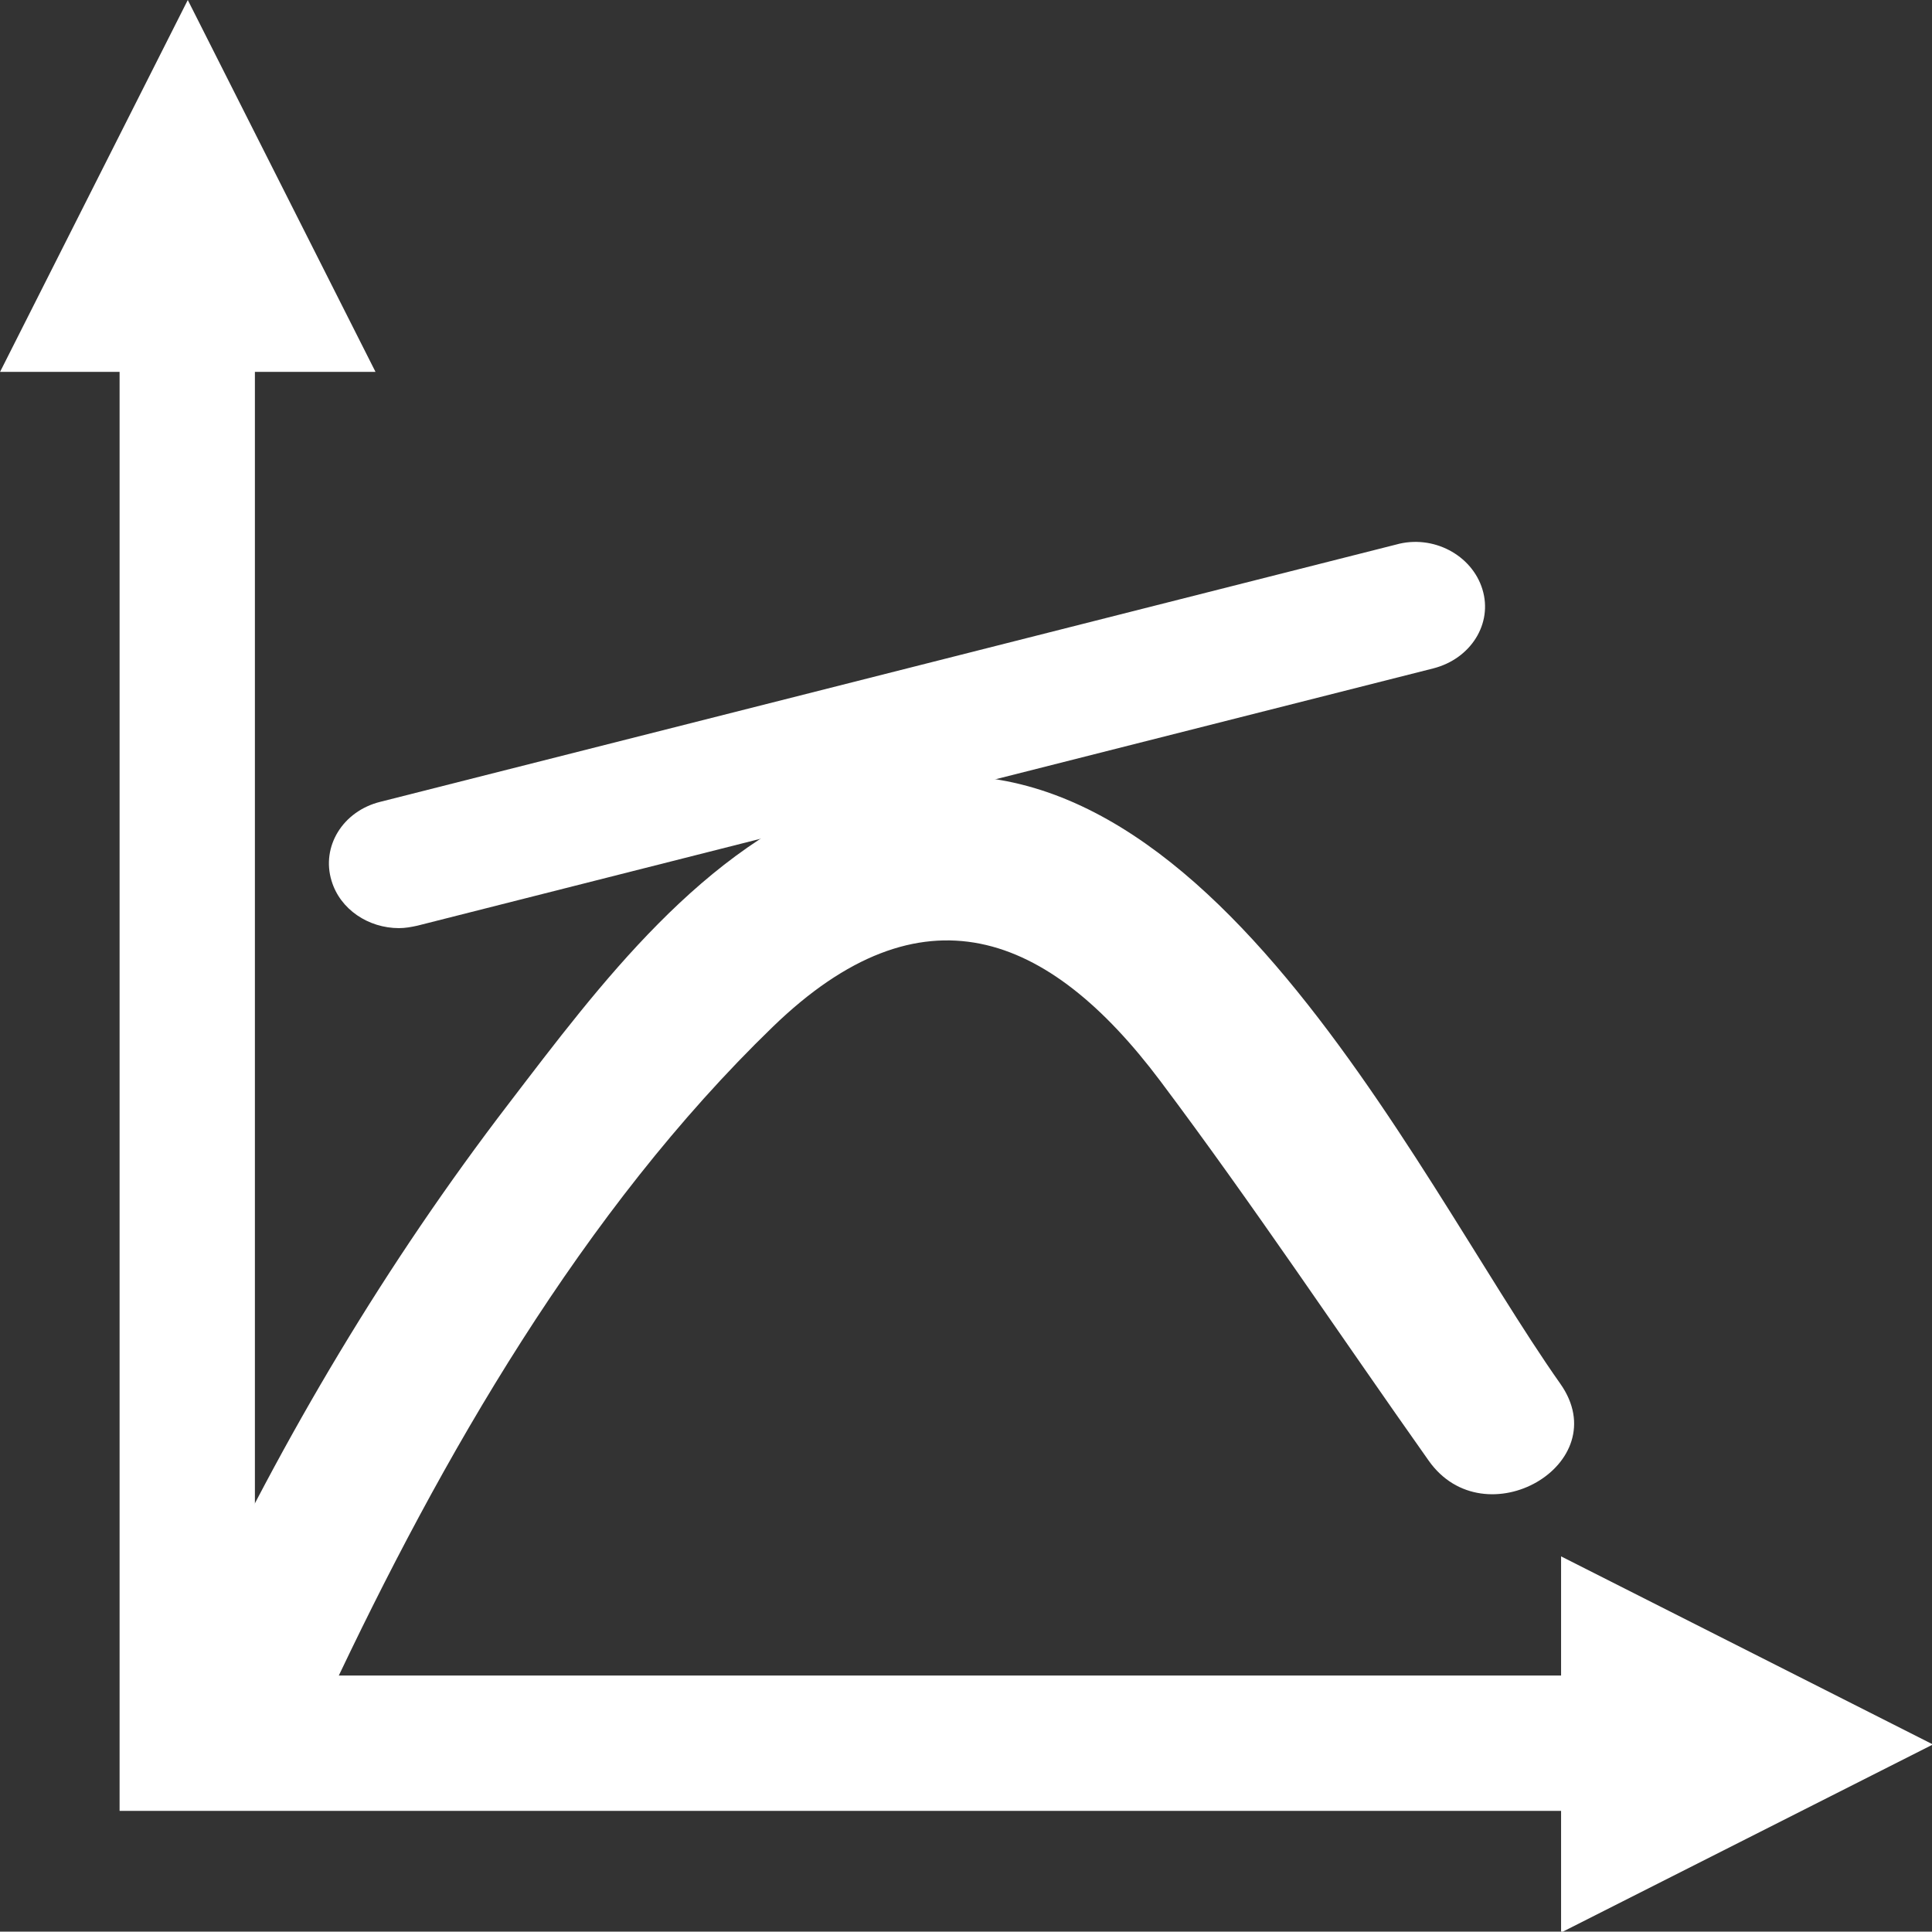
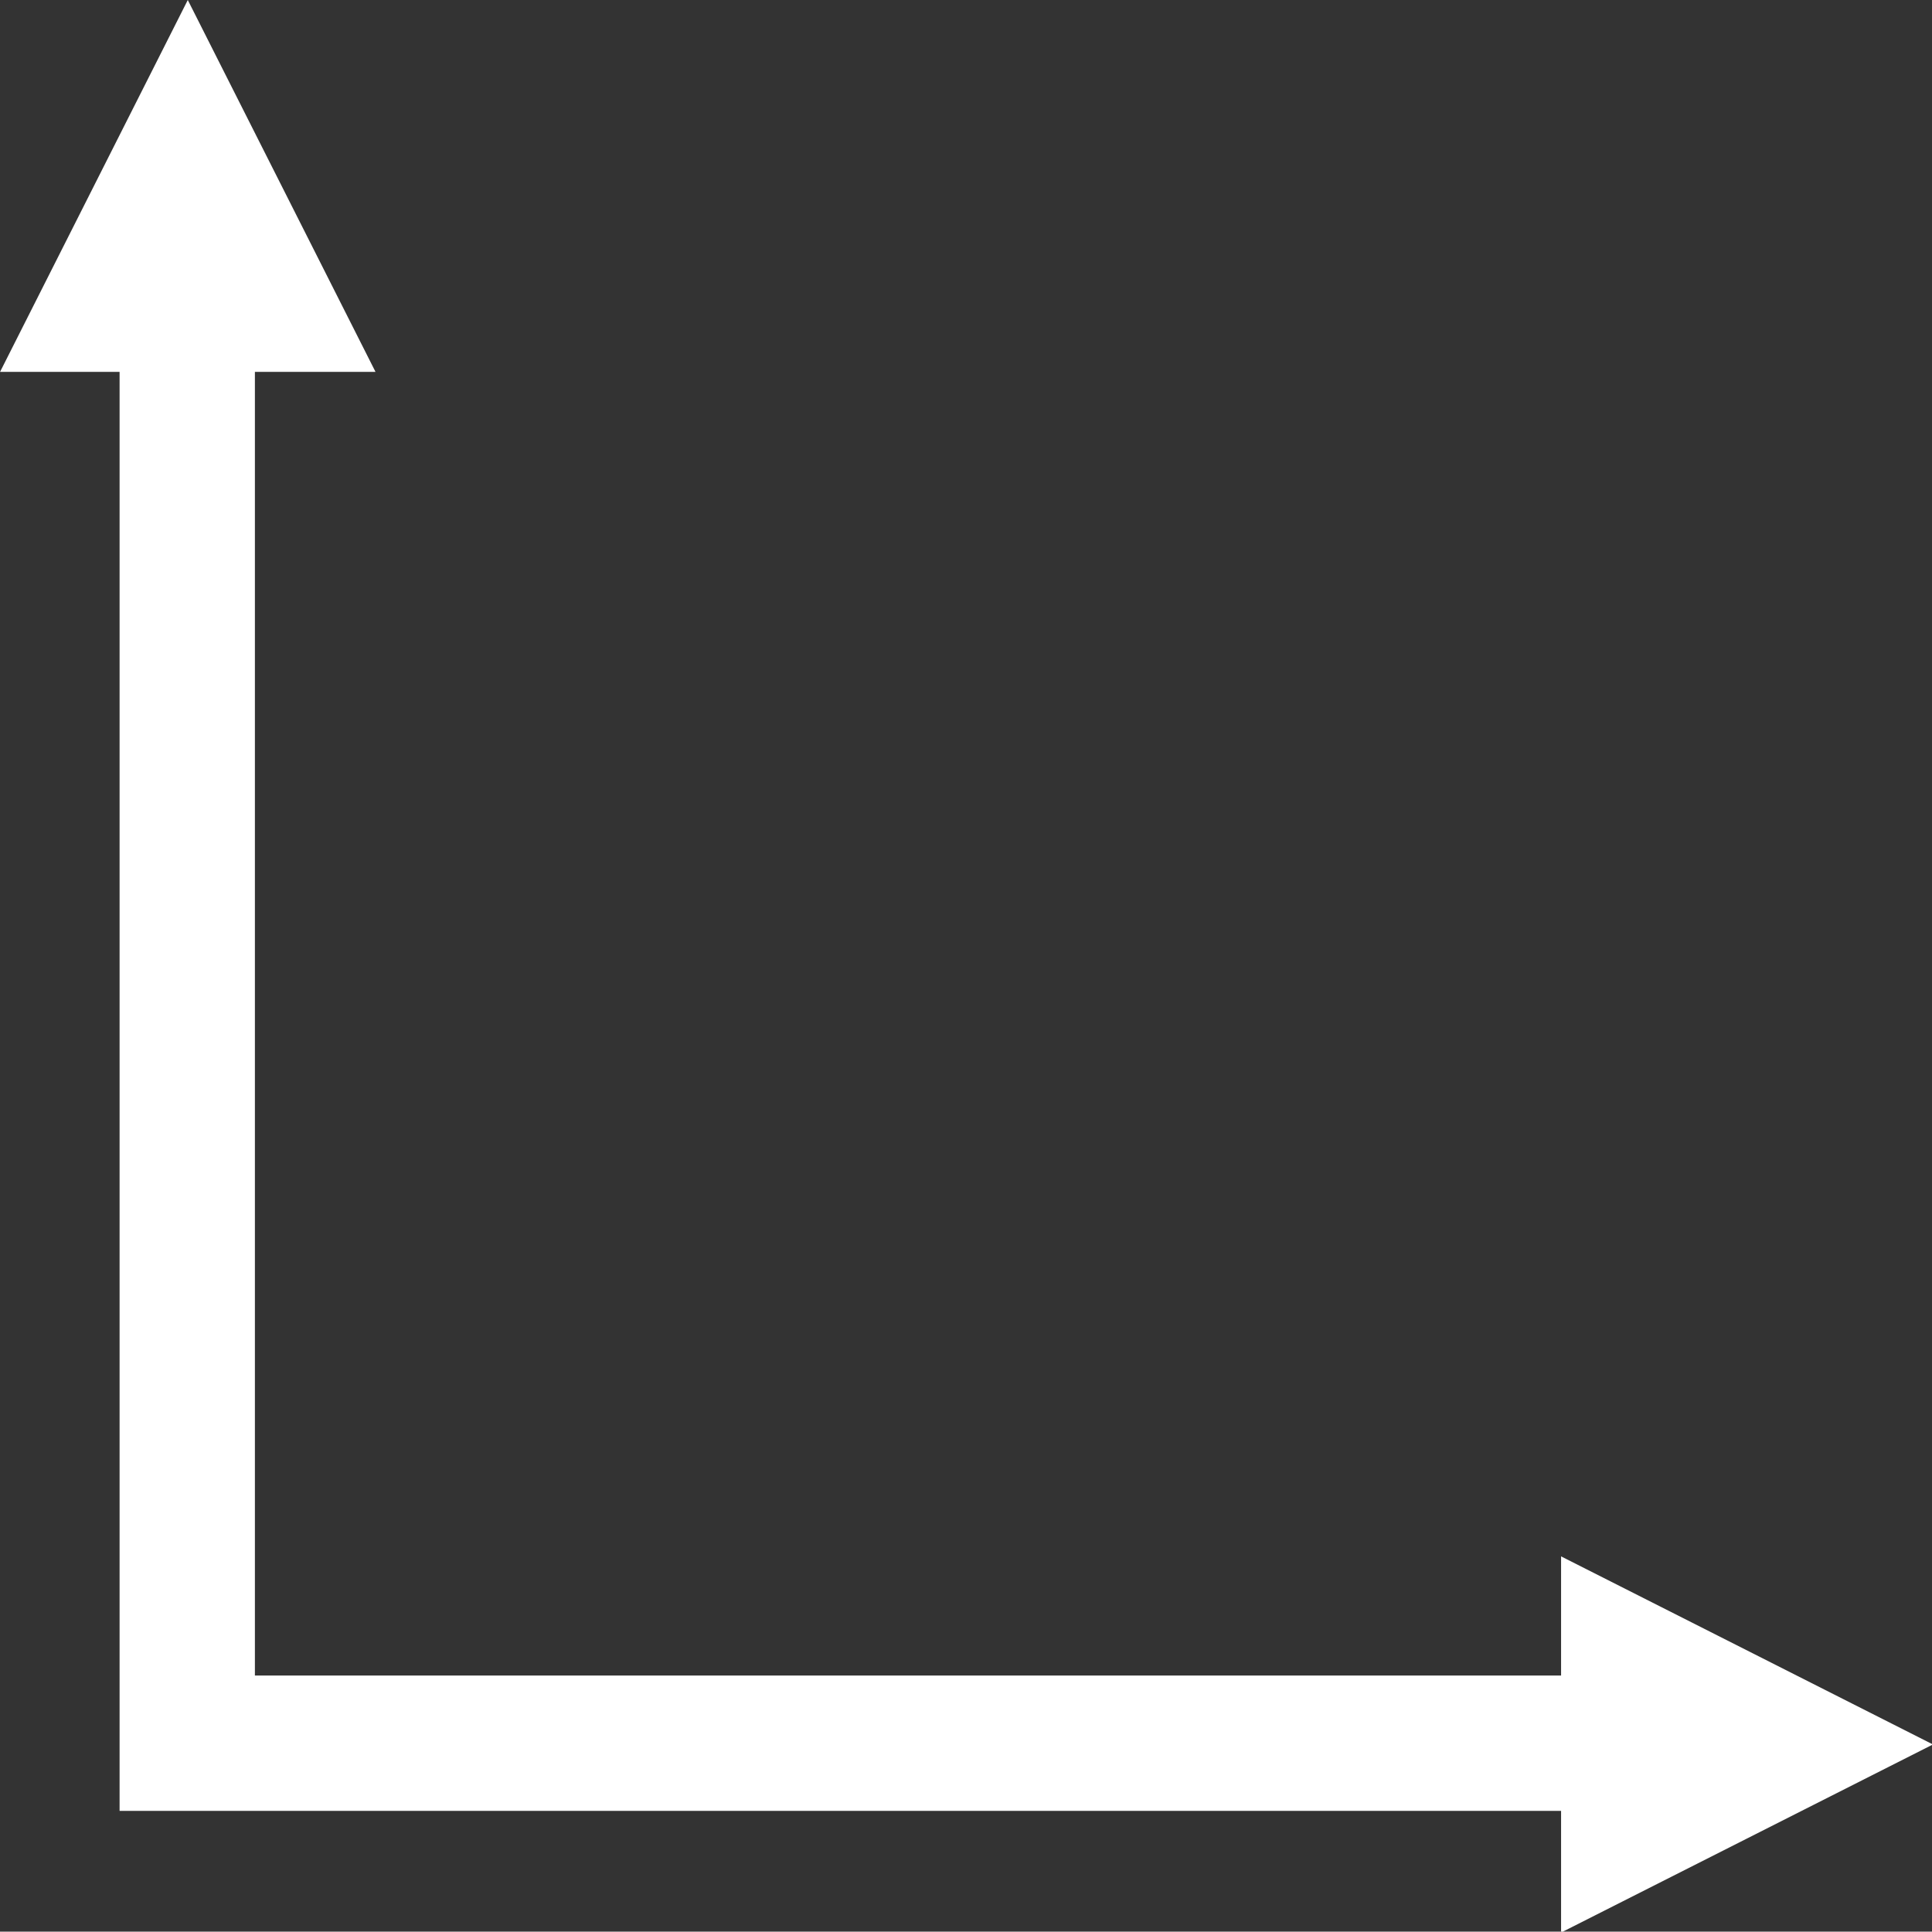
<svg xmlns="http://www.w3.org/2000/svg" xmlns:ns1="http://sodipodi.sourceforge.net/DTD/sodipodi-0.dtd" xmlns:ns2="http://www.inkscape.org/namespaces/inkscape" id="Layer_1" data-name="Layer 1" viewBox="0 0 20.023 20.019" version="1.1" ns1:docname="tangent-line.svg" width="20.023" height="20.019" ns2:version="1.2 (dc2aedaf03, 2022-05-15)">
  <rect x="0" y="0" width="20.023" height="20.019" fill="#333333" stroke="none" />
  <ns1:namedview id="namedview13" pagecolor="#ffffff" bordercolor="#000000" borderopacity="0.25" ns2:showpageshadow="2" ns2:pageopacity="0.0" ns2:pagecheckerboard="0" ns2:deskcolor="#d1d1d1" showgrid="false" ns2:zoom="21.137443" ns2:cx="21.525783" ns2:cy="12.962779" ns2:window-width="1920" ns2:window-height="1017" ns2:window-x="3832" ns2:window-y="-8" ns2:window-maximized="1" ns2:current-layer="Layer_1" />
  <defs id="defs4">
    <style id="style2">
      .cls-1 {
        fill: #231f20;
      }
    </style>
  </defs>
-   <path class="cls-1" d="M 3.417,17.565 C 4.573,15.104 6.042,12.545 8.009,10.642 9.552,9.147 10.861,9.653 12.025,11.203 c 0.963,1.283 1.855,2.625 2.781,3.934 0.58,0.825 1.952,0.037 1.365,-0.796 C 14.628,12.155 12.293,6.994 8.809,8.229 7.284,8.768 6.217,10.203 5.273,11.437 4.001,13.096 2.941,14.881 2.052,16.769 1.621,17.684 2.986,18.487 3.417,17.565 Z" id="path6" style="stroke-width:0.372;fill:#ffffff" />
  <polygon class="cls-1" points="4.63,51.73 44.79,51.73 44.79,55.12 55.15,49.88 44.79,44.64 44.79,47.96 8.4,47.96 8.4,11.64 11.76,11.64 6.53,1.28 1.3,11.64 4.63,11.64 " id="polygon8" transform="matrix(0.372,0,0,0.372,-0.483,-0.476)" style="fill:#ffffff" />
-   <path class="cls-1" d="M 4.135,9.619 C 3.819,9.619 3.525,9.426 3.436,9.128 3.328,8.775 3.551,8.407 3.941,8.31 L 14.468,5.644 c 0.383,-0.108 0.788,0.108 0.896,0.465 0.108,0.353 -0.119,0.718 -0.509,0.818 L 4.328,9.593 c -0.067,0.015 -0.13,0.026 -0.193,0.026 z" id="path10" style="stroke-width:0.372;fill:#ffffff" />
</svg>